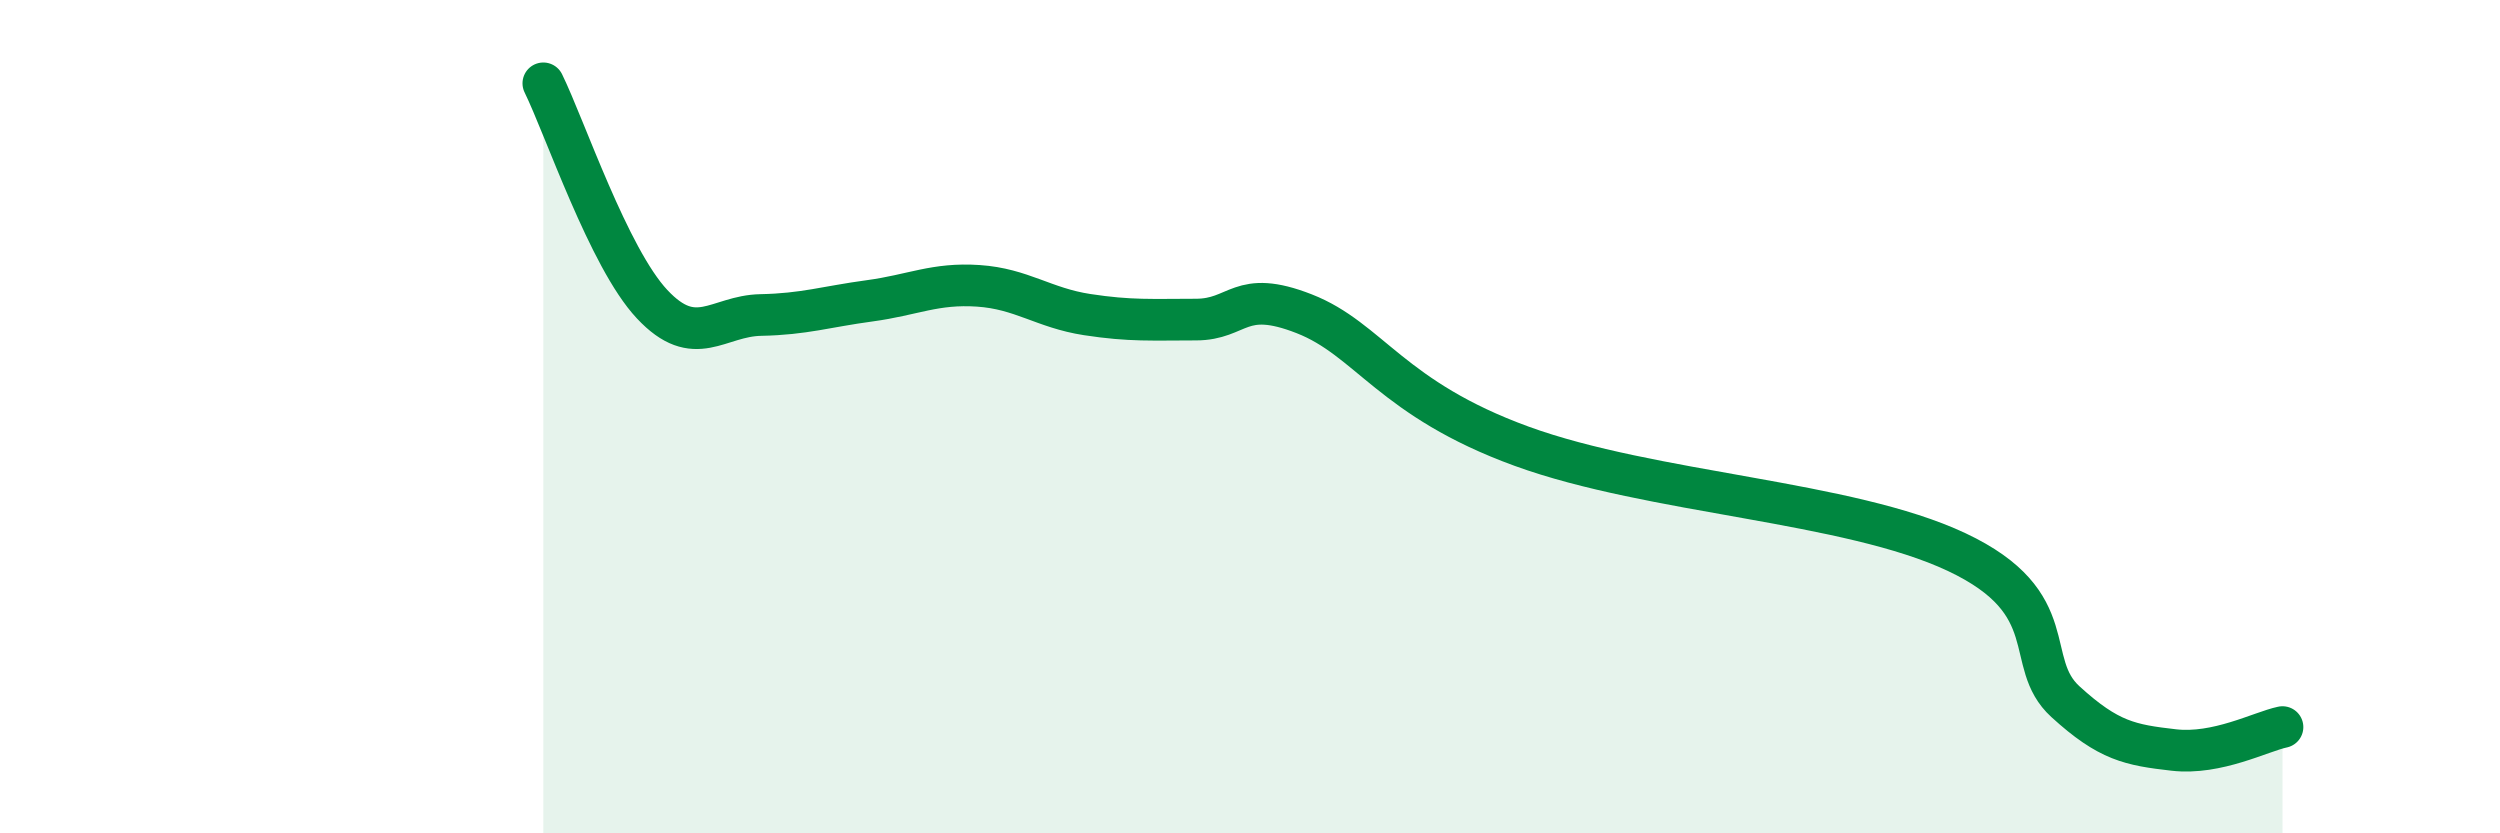
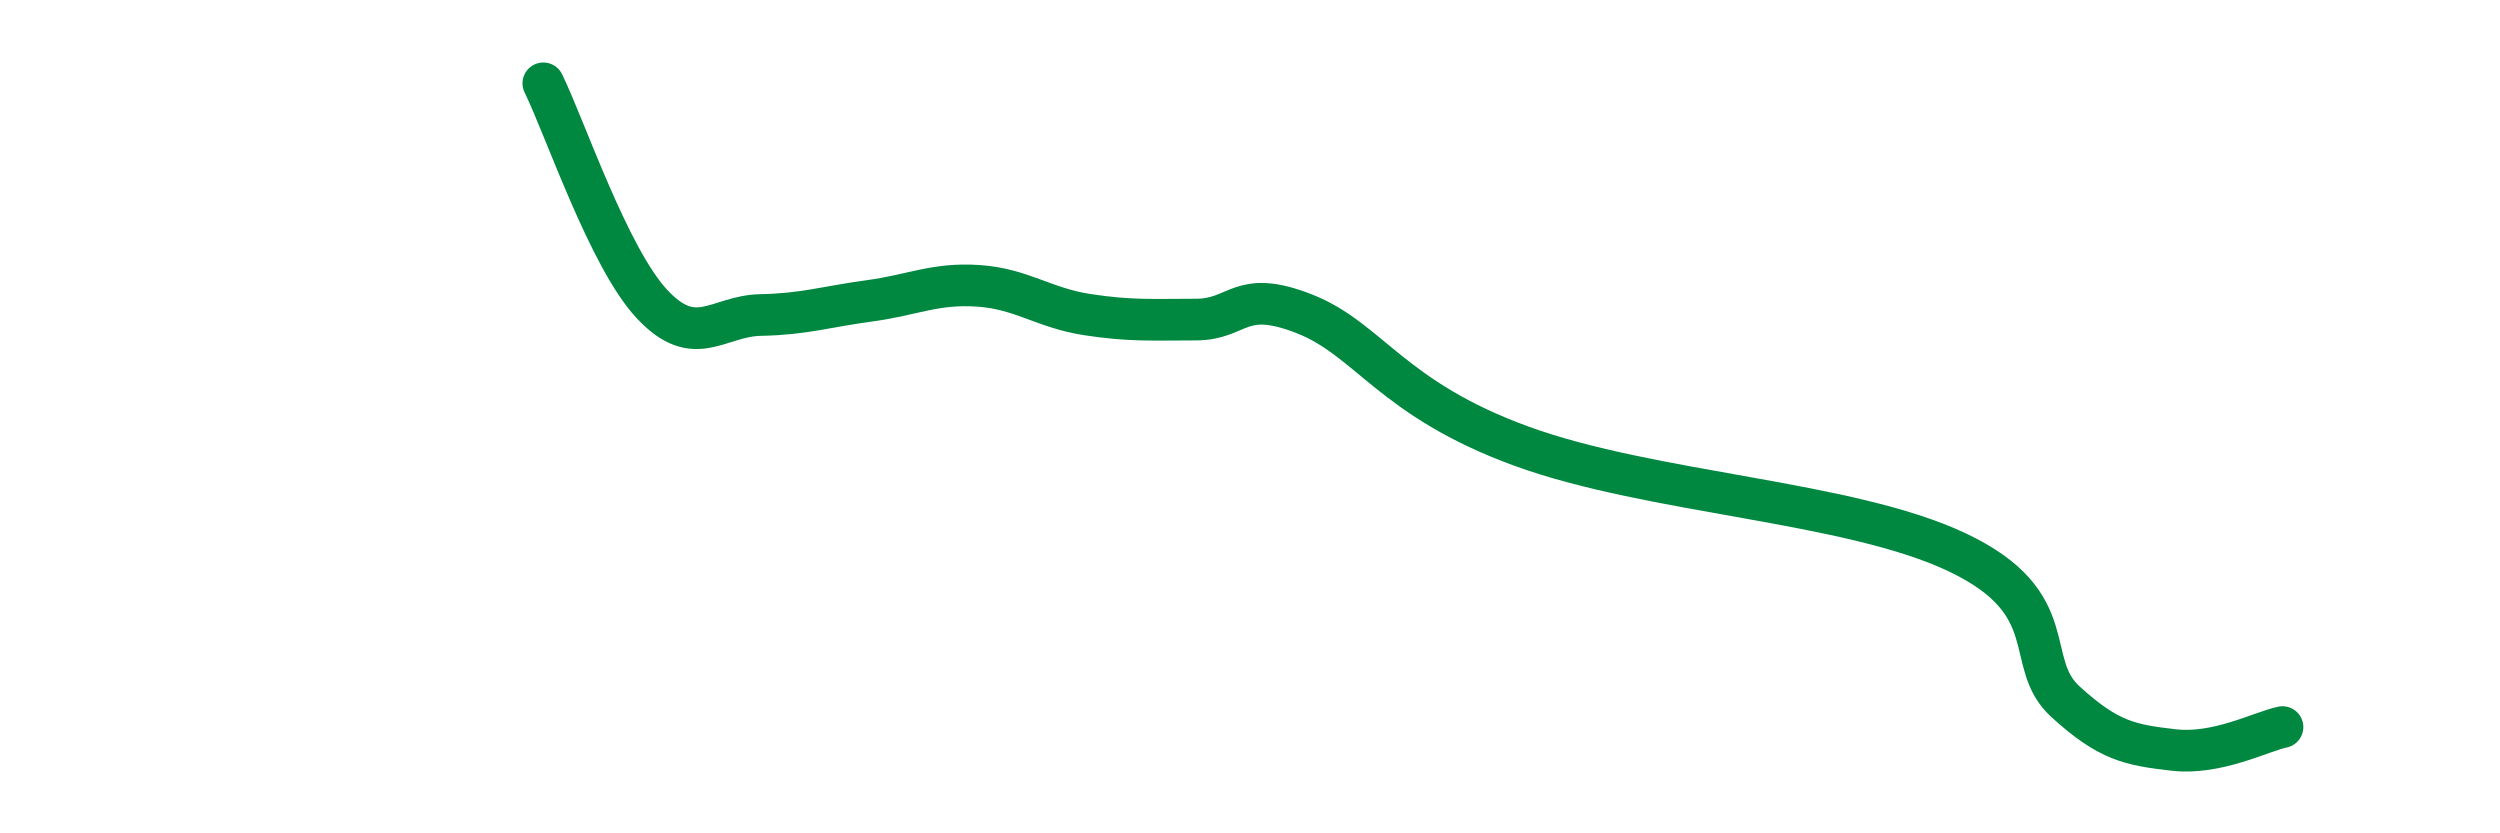
<svg xmlns="http://www.w3.org/2000/svg" width="60" height="20" viewBox="0 0 60 20">
-   <path d="M 13.04,2 C 13.56,3.06 14.61,6.19 15.65,7.3 C 16.69,8.41 17.22,7.58 18.26,7.56 C 19.3,7.54 19.83,7.36 20.87,7.22 C 21.91,7.08 22.44,6.79 23.48,6.86 C 24.52,6.93 25.05,7.39 26.09,7.55 C 27.13,7.71 27.66,7.67 28.7,7.67 C 29.74,7.67 29.74,6.92 31.3,7.53 C 32.86,8.14 33.39,9.57 36.52,10.71 C 39.65,11.85 44.35,12.02 46.96,13.25 C 49.57,14.48 48.53,15.89 49.57,16.84 C 50.61,17.79 51.13,17.88 52.17,18 C 53.21,18.12 54.26,17.56 54.78,17.45L54.78 20L13.04 20Z" fill="#008740" opacity="0.1" stroke-linecap="round" stroke-linejoin="round" />
  <path d="M 13.04,2 C 13.56,3.06 14.61,6.19 15.65,7.3 C 16.69,8.41 17.22,7.58 18.26,7.56 C 19.3,7.54 19.83,7.36 20.87,7.22 C 21.91,7.08 22.44,6.79 23.48,6.86 C 24.52,6.93 25.05,7.39 26.09,7.55 C 27.13,7.71 27.66,7.67 28.7,7.67 C 29.74,7.67 29.74,6.92 31.3,7.53 C 32.86,8.14 33.39,9.57 36.52,10.71 C 39.65,11.85 44.35,12.02 46.96,13.25 C 49.57,14.48 48.53,15.89 49.57,16.84 C 50.61,17.79 51.13,17.88 52.17,18 C 53.21,18.12 54.26,17.56 54.78,17.45" stroke="#008740" stroke-width="1" fill="none" stroke-linecap="round" stroke-linejoin="round" />
</svg>